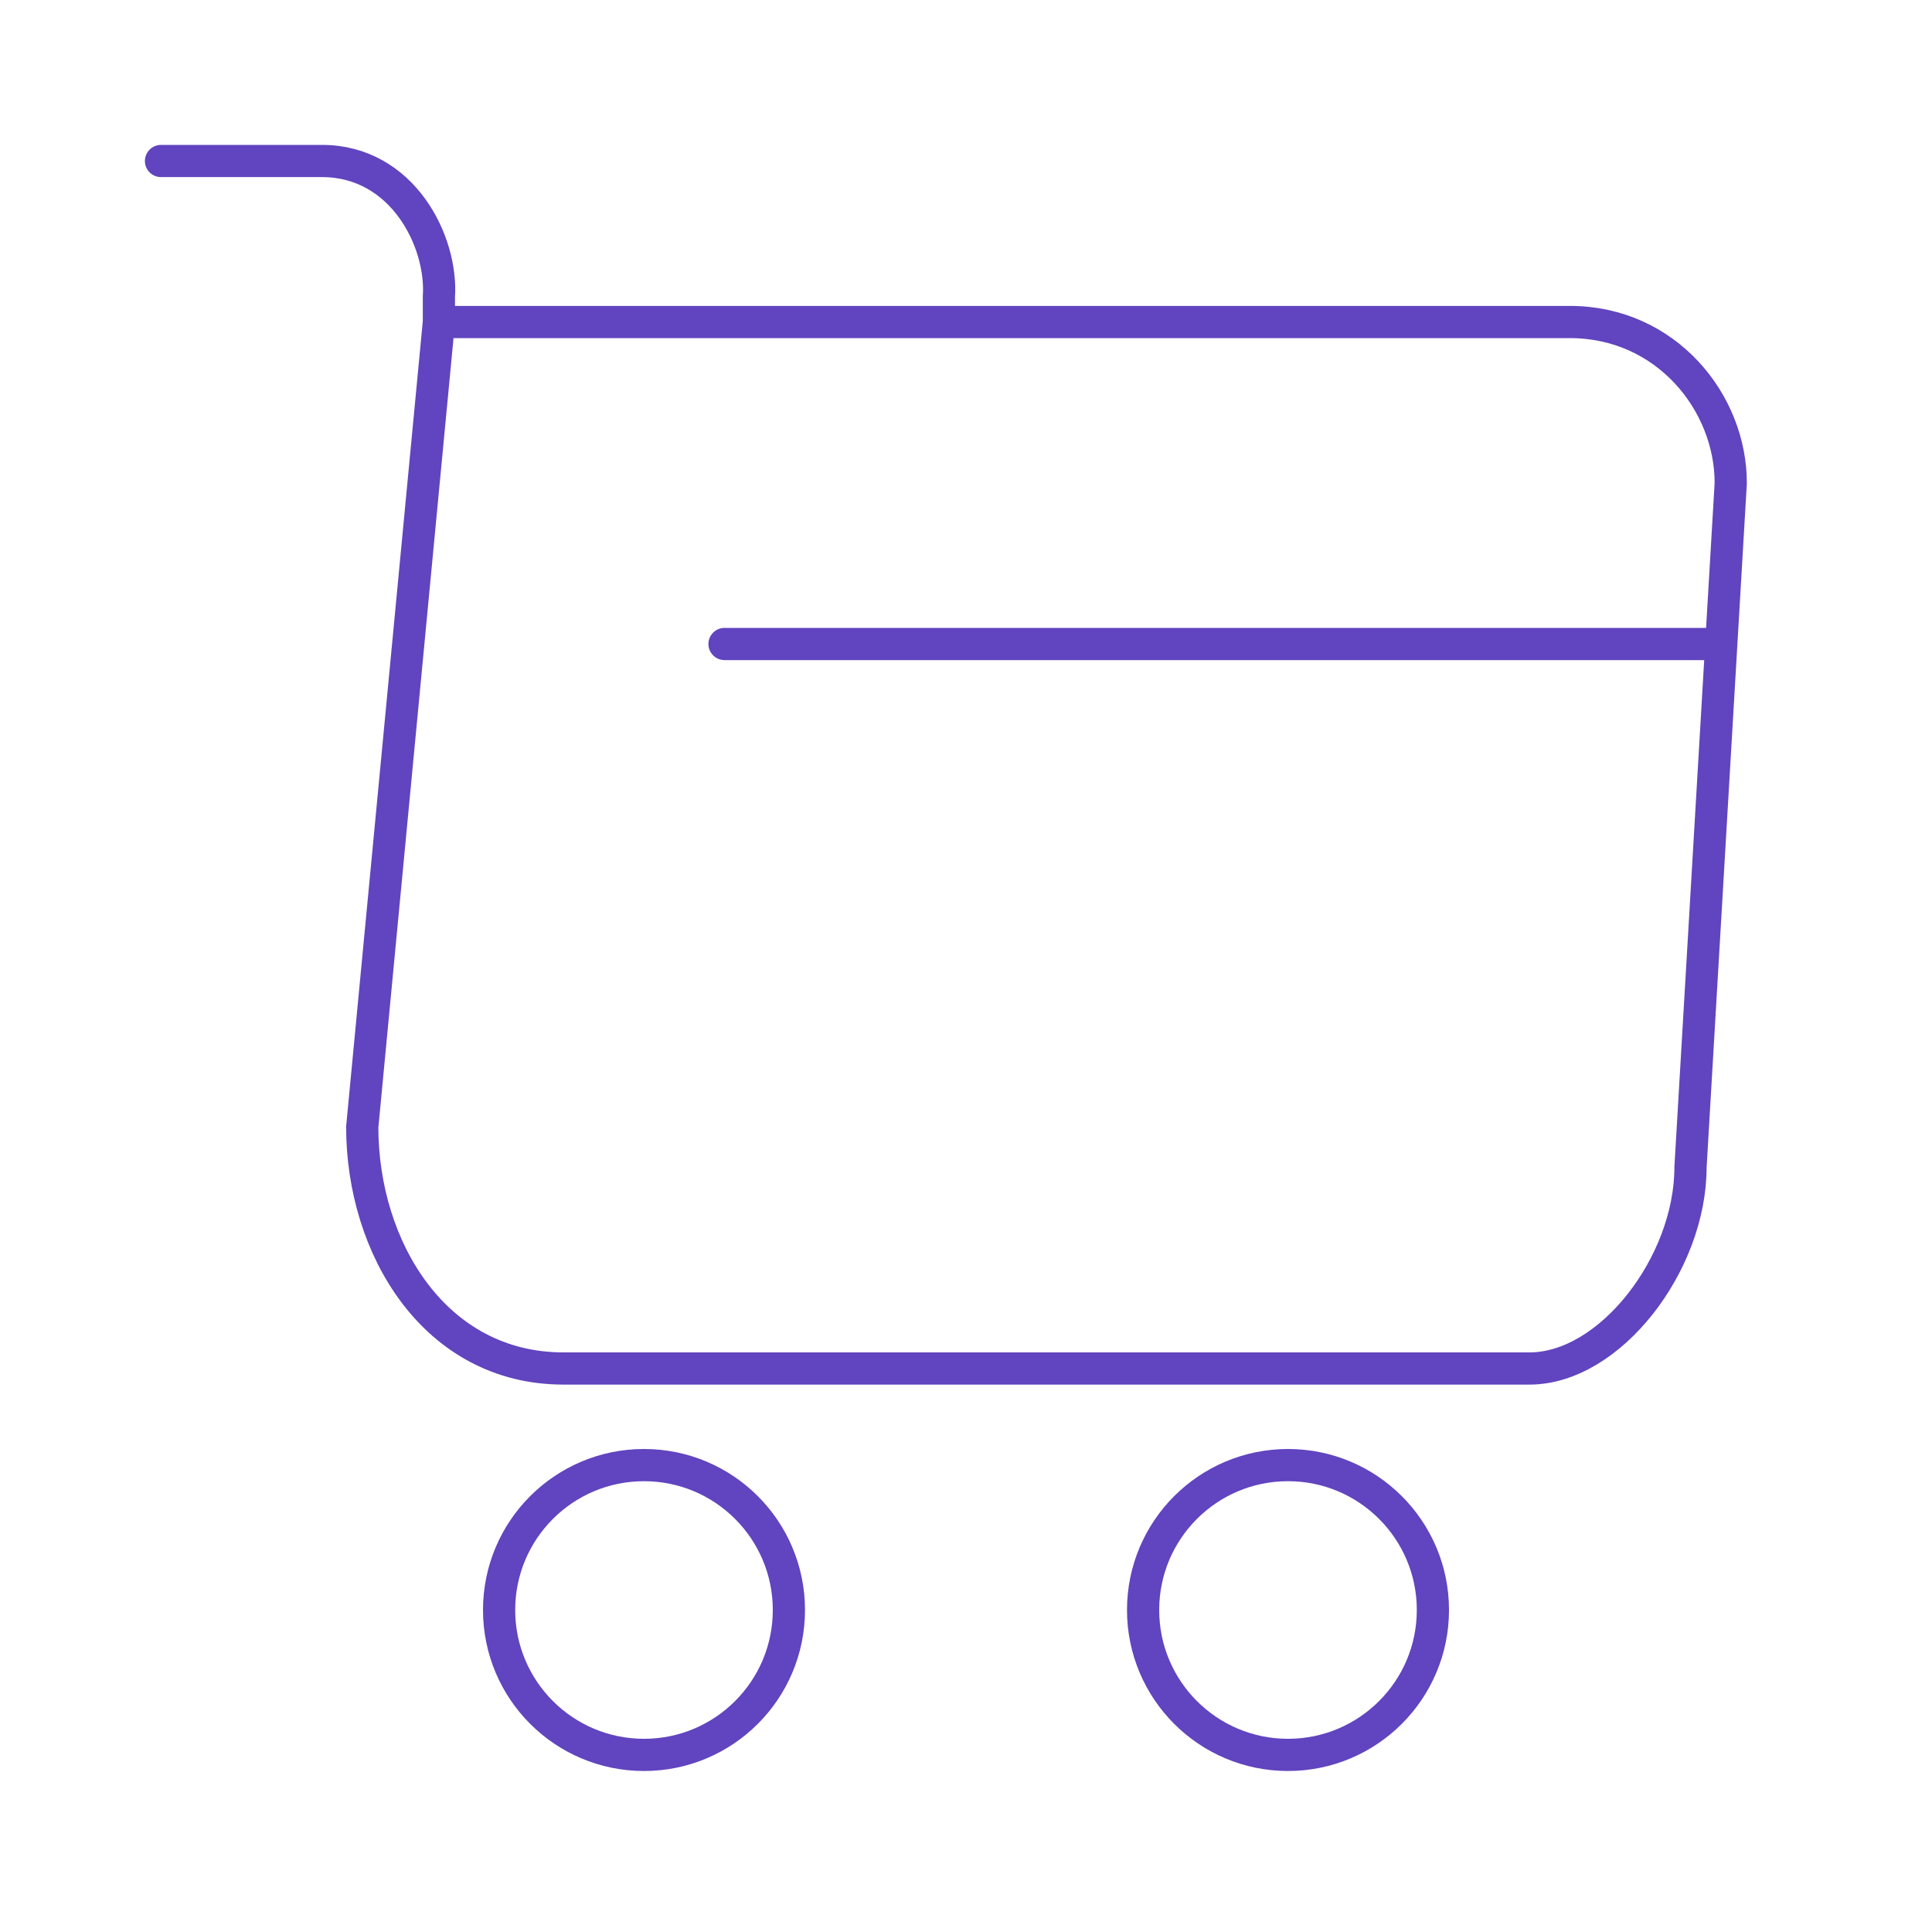
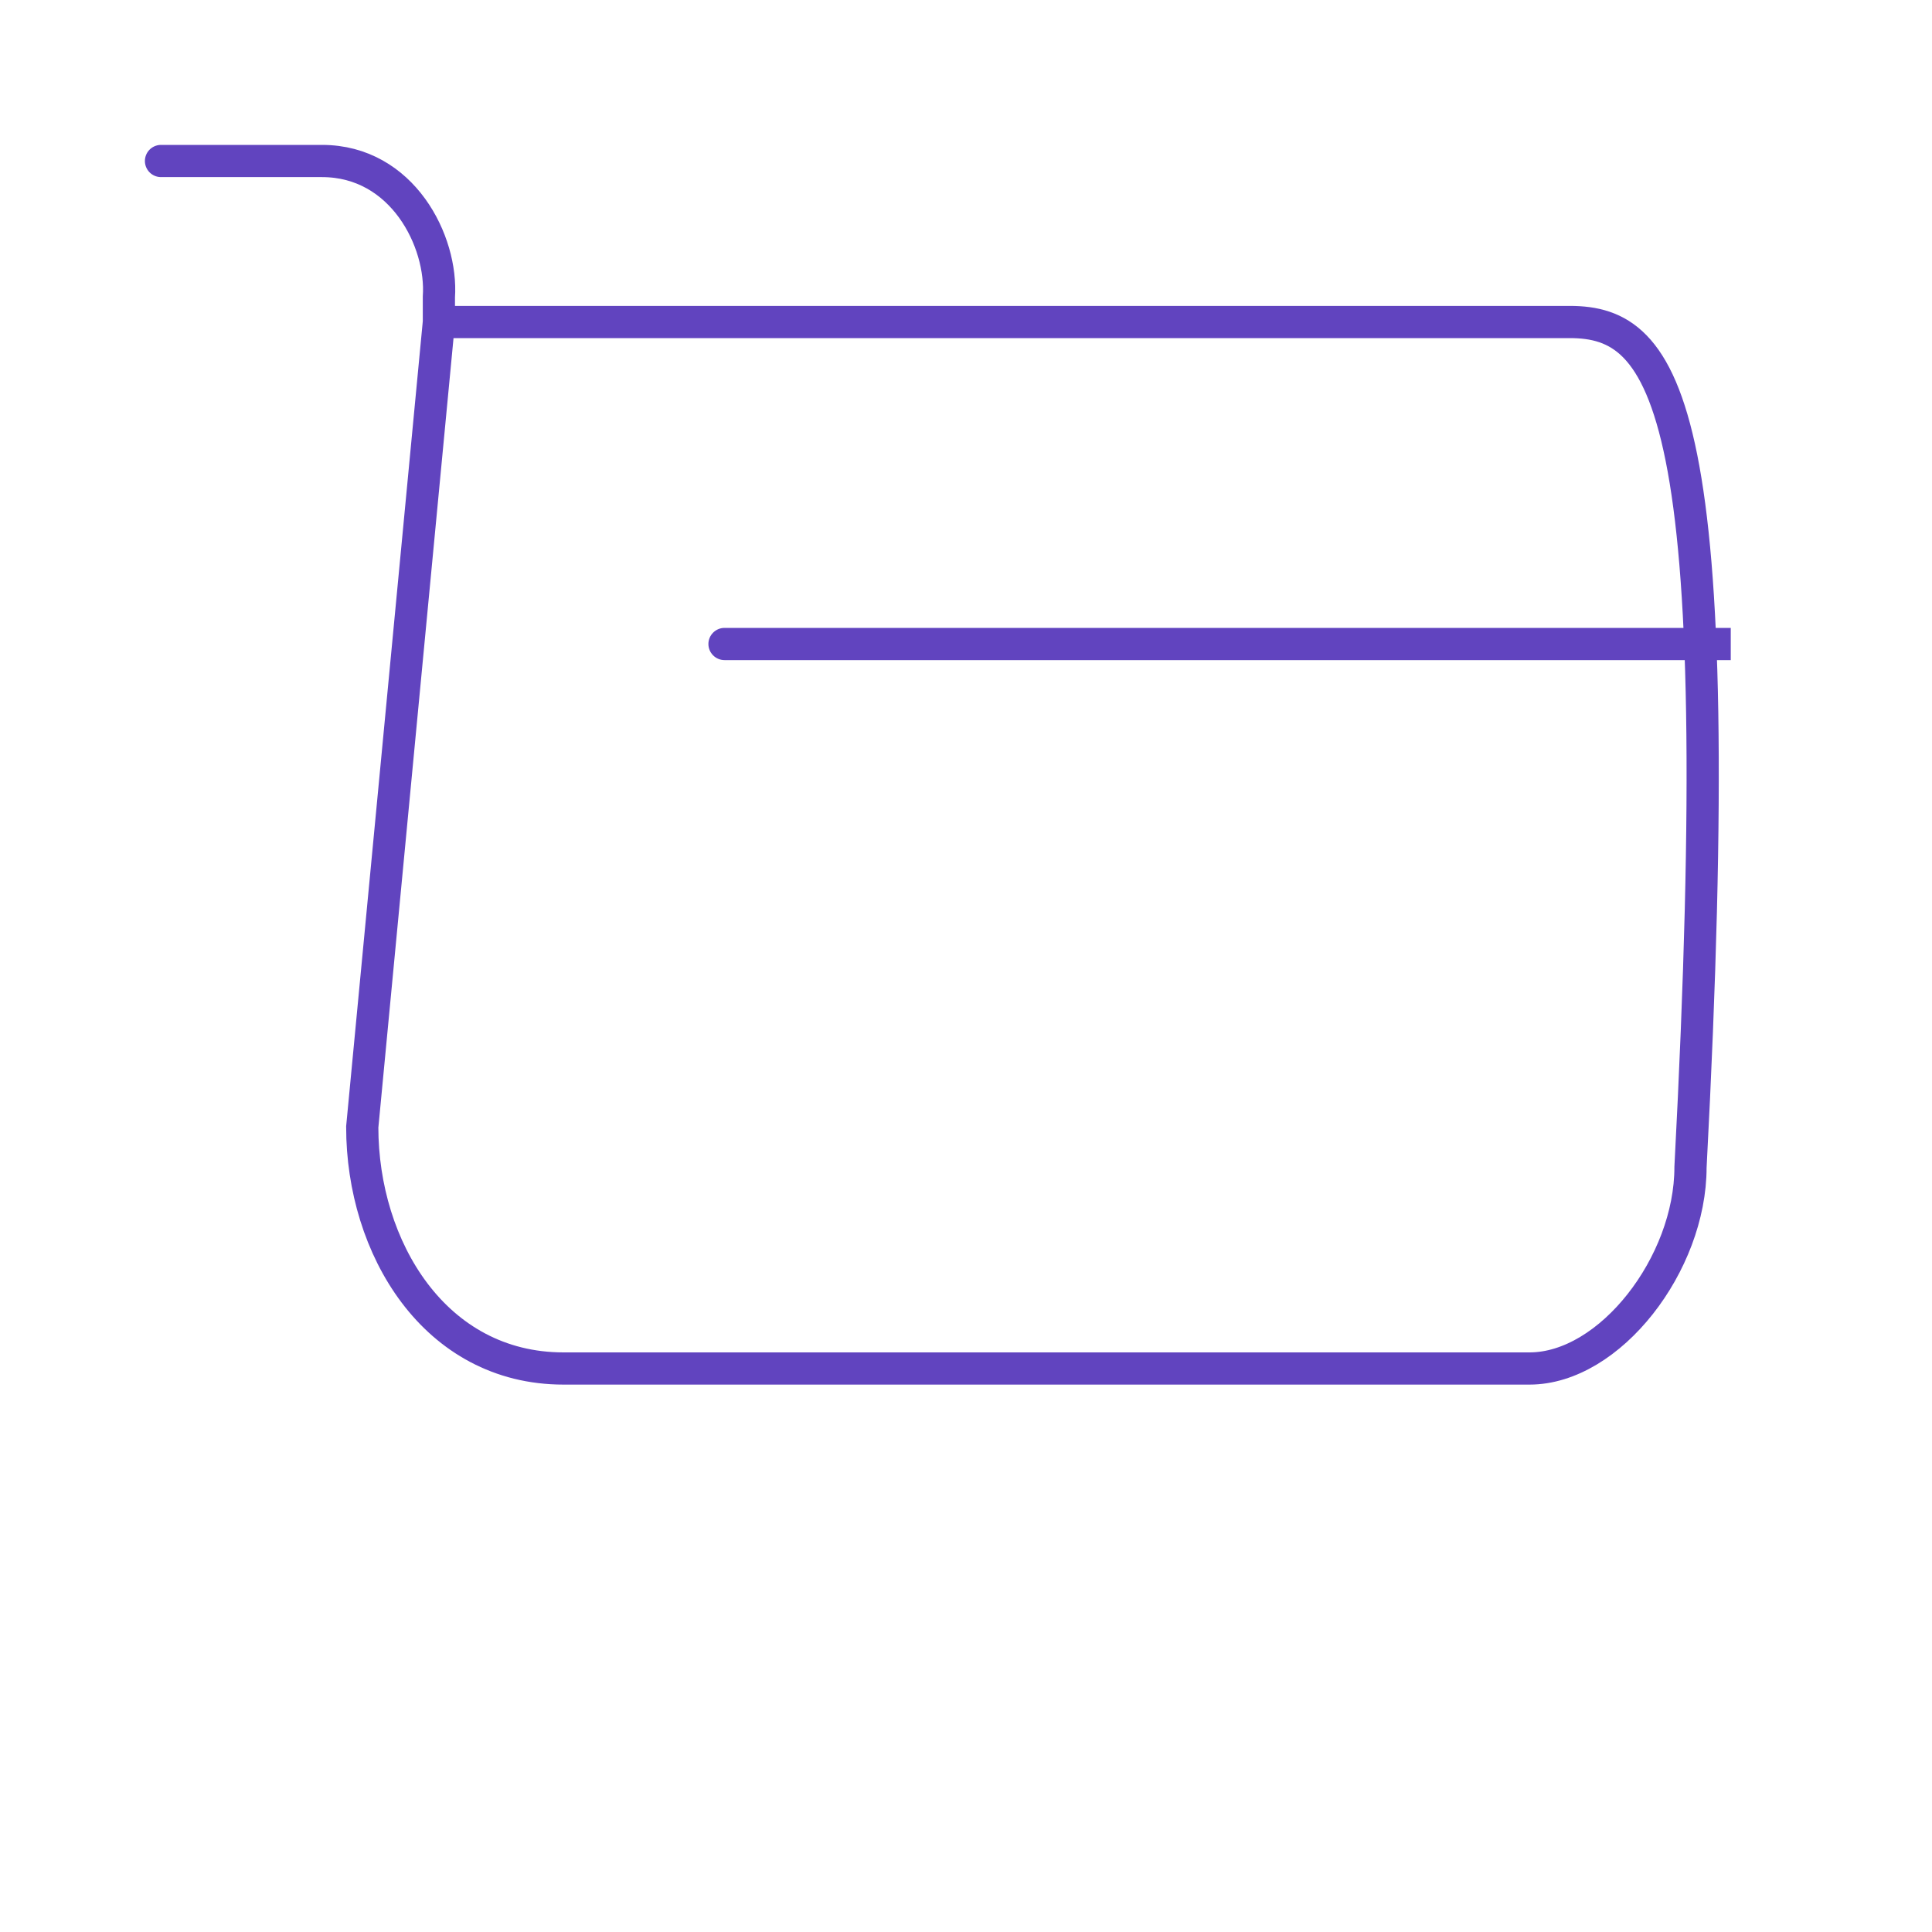
<svg xmlns="http://www.w3.org/2000/svg" width="24" height="24" viewBox="0 0 24 24" fill="none">
  <rect width="24" height="24" fill="white" />
-   <path d="M2 2H4C5 2 5.5 3 5.452 3.689V4M5.452 4L4.5 14C4.5 15.5 5.4 17 7 17H19C20 17 21 15.7 21 14.5L21.5 6C21.5 5 20.7 4 19.5 4C18.3 4 9.635 4 5.452 4Z" stroke="#6144BF" stroke-width="0.4" stroke-linecap="round" />
+   <path d="M2 2H4C5 2 5.5 3 5.452 3.689V4M5.452 4L4.5 14C4.5 15.5 5.4 17 7 17H19C20 17 21 15.7 21 14.5C21.5 5 20.7 4 19.5 4C18.3 4 9.635 4 5.452 4Z" stroke="#6144BF" stroke-width="0.4" stroke-linecap="round" />
  <path d="M9 7.8C8.89 7.8 8.8 7.89 8.8 8C8.8 8.11 8.89 8.2 9 8.2V8V7.8ZM21.5 8V7.8H9V8V8.2H21.5V8Z" fill="#6144BF" />
-   <circle cx="16" cy="20" r="1.8" stroke="#6144BF" stroke-width="0.4" />
-   <circle cx="8" cy="20" r="1.8" stroke="#6144BF" stroke-width="0.4" />
</svg>